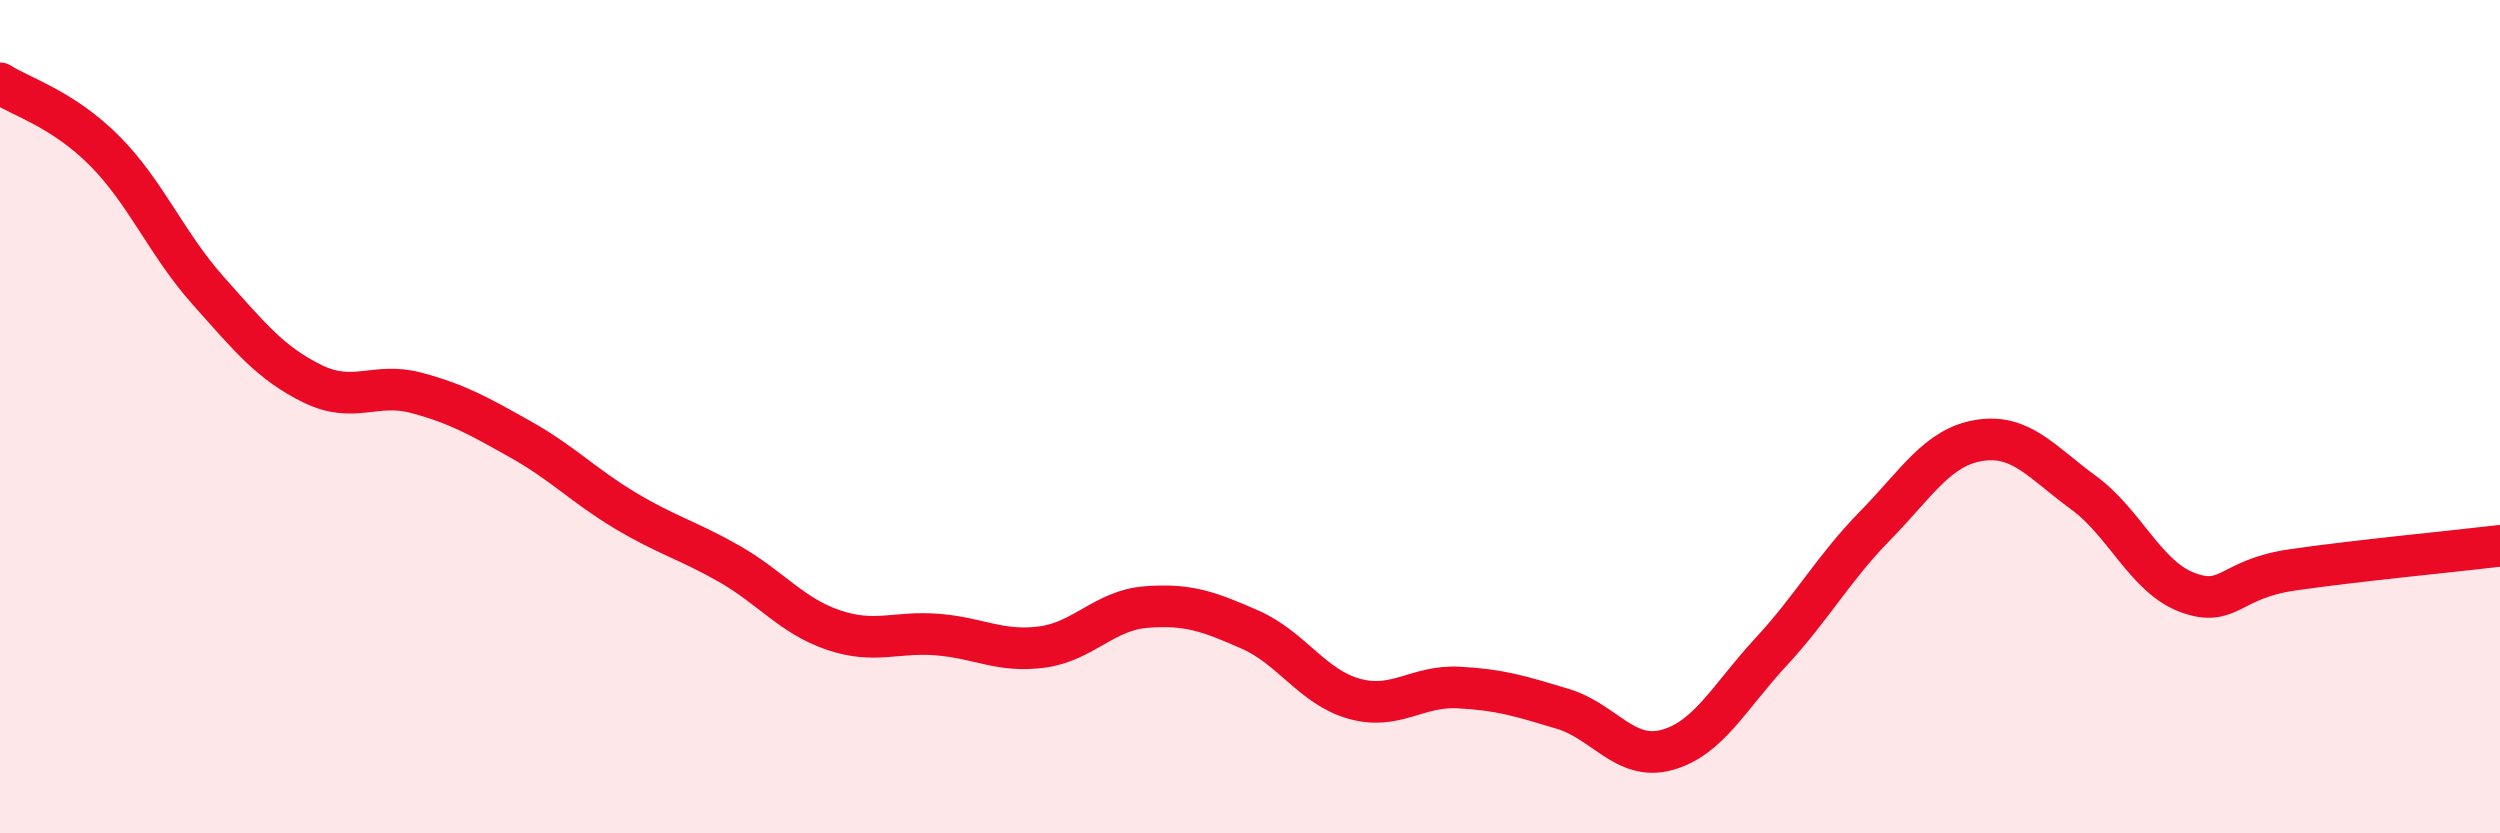
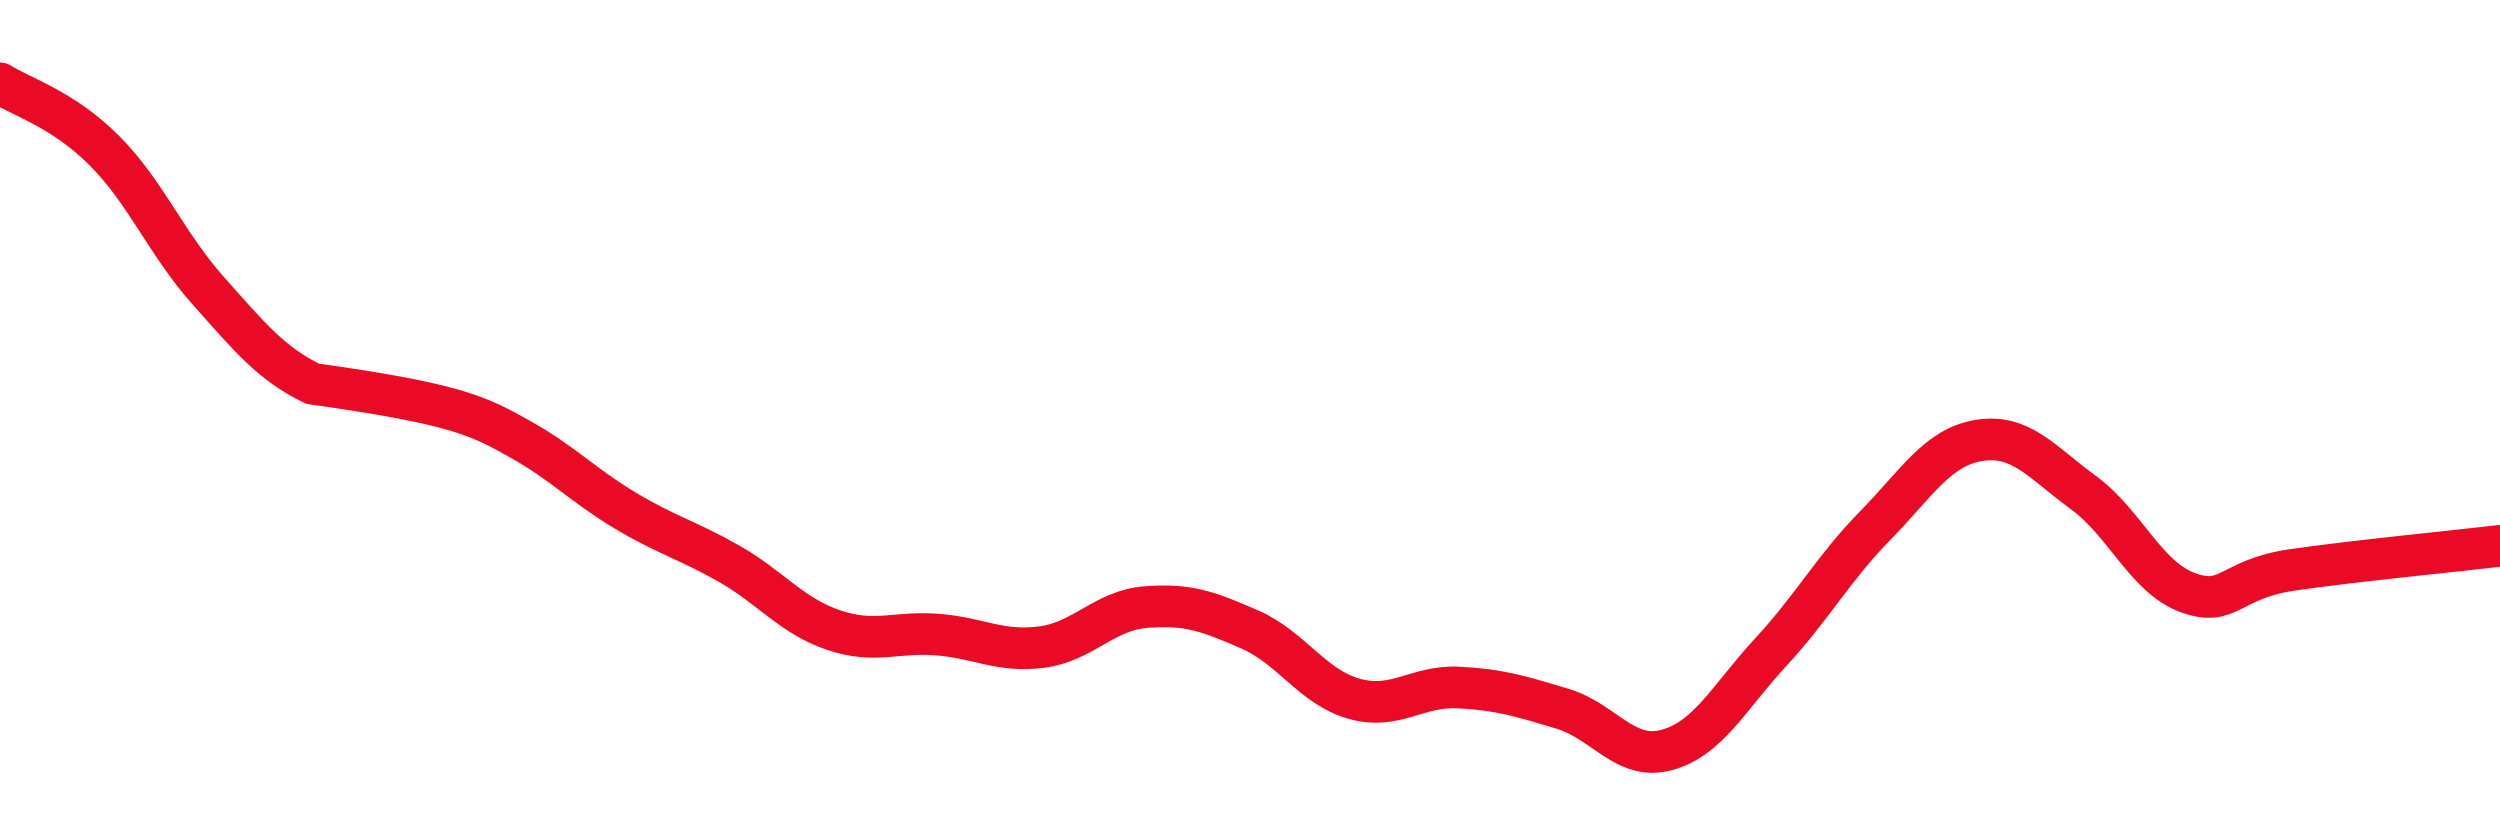
<svg xmlns="http://www.w3.org/2000/svg" width="60" height="20" viewBox="0 0 60 20">
-   <path d="M 0,2 C 0.5,2.32 1.5,2.61 2.5,3.61 C 3.5,4.61 4,5.86 5,6.98 C 6,8.1 6.5,8.72 7.5,9.21 C 8.5,9.7 9,9.16 10,9.43 C 11,9.7 11.5,9.99 12.5,10.55 C 13.5,11.11 14,11.65 15,12.25 C 16,12.85 16.5,12.96 17.5,13.53 C 18.5,14.1 19,14.78 20,15.12 C 21,15.46 21.5,15.15 22.5,15.23 C 23.5,15.31 24,15.66 25,15.53 C 26,15.4 26.5,14.65 27.5,14.57 C 28.5,14.49 29,14.67 30,15.11 C 31,15.55 31.5,16.49 32.5,16.77 C 33.5,17.05 34,16.45 35,16.5 C 36,16.55 36.5,16.71 37.5,17.01 C 38.5,17.31 39,18.27 40,18 C 41,17.73 41.5,16.73 42.5,15.65 C 43.5,14.57 44,13.64 45,12.62 C 46,11.6 46.5,10.73 47.5,10.57 C 48.5,10.41 49,11.09 50,11.82 C 51,12.55 51.5,13.85 52.5,14.22 C 53.5,14.59 53.5,13.9 55,13.68 C 56.5,13.46 59,13.22 60,13.1L60 20L0 20Z" fill="#EB0A25" opacity="0.1" stroke-linecap="round" stroke-linejoin="round" />
-   <path d="M 0,2 C 0.5,2.32 1.5,2.61 2.5,3.61 C 3.5,4.61 4,5.86 5,6.98 C 6,8.1 6.5,8.72 7.5,9.21 C 8.5,9.7 9,9.16 10,9.43 C 11,9.7 11.5,9.99 12.5,10.55 C 13.5,11.11 14,11.65 15,12.25 C 16,12.85 16.5,12.96 17.5,13.53 C 18.5,14.1 19,14.78 20,15.12 C 21,15.46 21.5,15.15 22.5,15.23 C 23.5,15.31 24,15.66 25,15.53 C 26,15.4 26.5,14.65 27.5,14.57 C 28.5,14.49 29,14.67 30,15.11 C 31,15.55 31.5,16.49 32.5,16.77 C 33.5,17.05 34,16.45 35,16.5 C 36,16.55 36.5,16.71 37.5,17.01 C 38.5,17.31 39,18.27 40,18 C 41,17.73 41.5,16.73 42.5,15.65 C 43.5,14.57 44,13.64 45,12.62 C 46,11.6 46.5,10.73 47.5,10.57 C 48.5,10.41 49,11.09 50,11.82 C 51,12.55 51.5,13.85 52.5,14.22 C 53.5,14.59 53.5,13.9 55,13.68 C 56.5,13.46 59,13.22 60,13.1" stroke="#EB0A25" stroke-width="1" fill="none" stroke-linecap="round" stroke-linejoin="round" />
+   <path d="M 0,2 C 0.5,2.32 1.5,2.61 2.5,3.61 C 3.5,4.61 4,5.86 5,6.98 C 6,8.1 6.5,8.72 7.5,9.21 C 11,9.7 11.5,9.99 12.5,10.55 C 13.5,11.11 14,11.65 15,12.25 C 16,12.85 16.5,12.96 17.5,13.53 C 18.5,14.1 19,14.78 20,15.12 C 21,15.46 21.5,15.15 22.5,15.23 C 23.5,15.31 24,15.66 25,15.53 C 26,15.4 26.5,14.65 27.5,14.57 C 28.5,14.49 29,14.67 30,15.11 C 31,15.55 31.5,16.49 32.5,16.77 C 33.5,17.05 34,16.45 35,16.5 C 36,16.55 36.5,16.71 37.5,17.01 C 38.5,17.31 39,18.27 40,18 C 41,17.73 41.5,16.73 42.5,15.65 C 43.5,14.57 44,13.64 45,12.62 C 46,11.6 46.5,10.73 47.5,10.57 C 48.5,10.41 49,11.09 50,11.82 C 51,12.55 51.5,13.85 52.5,14.22 C 53.5,14.59 53.5,13.9 55,13.68 C 56.5,13.46 59,13.22 60,13.1" stroke="#EB0A25" stroke-width="1" fill="none" stroke-linecap="round" stroke-linejoin="round" />
</svg>